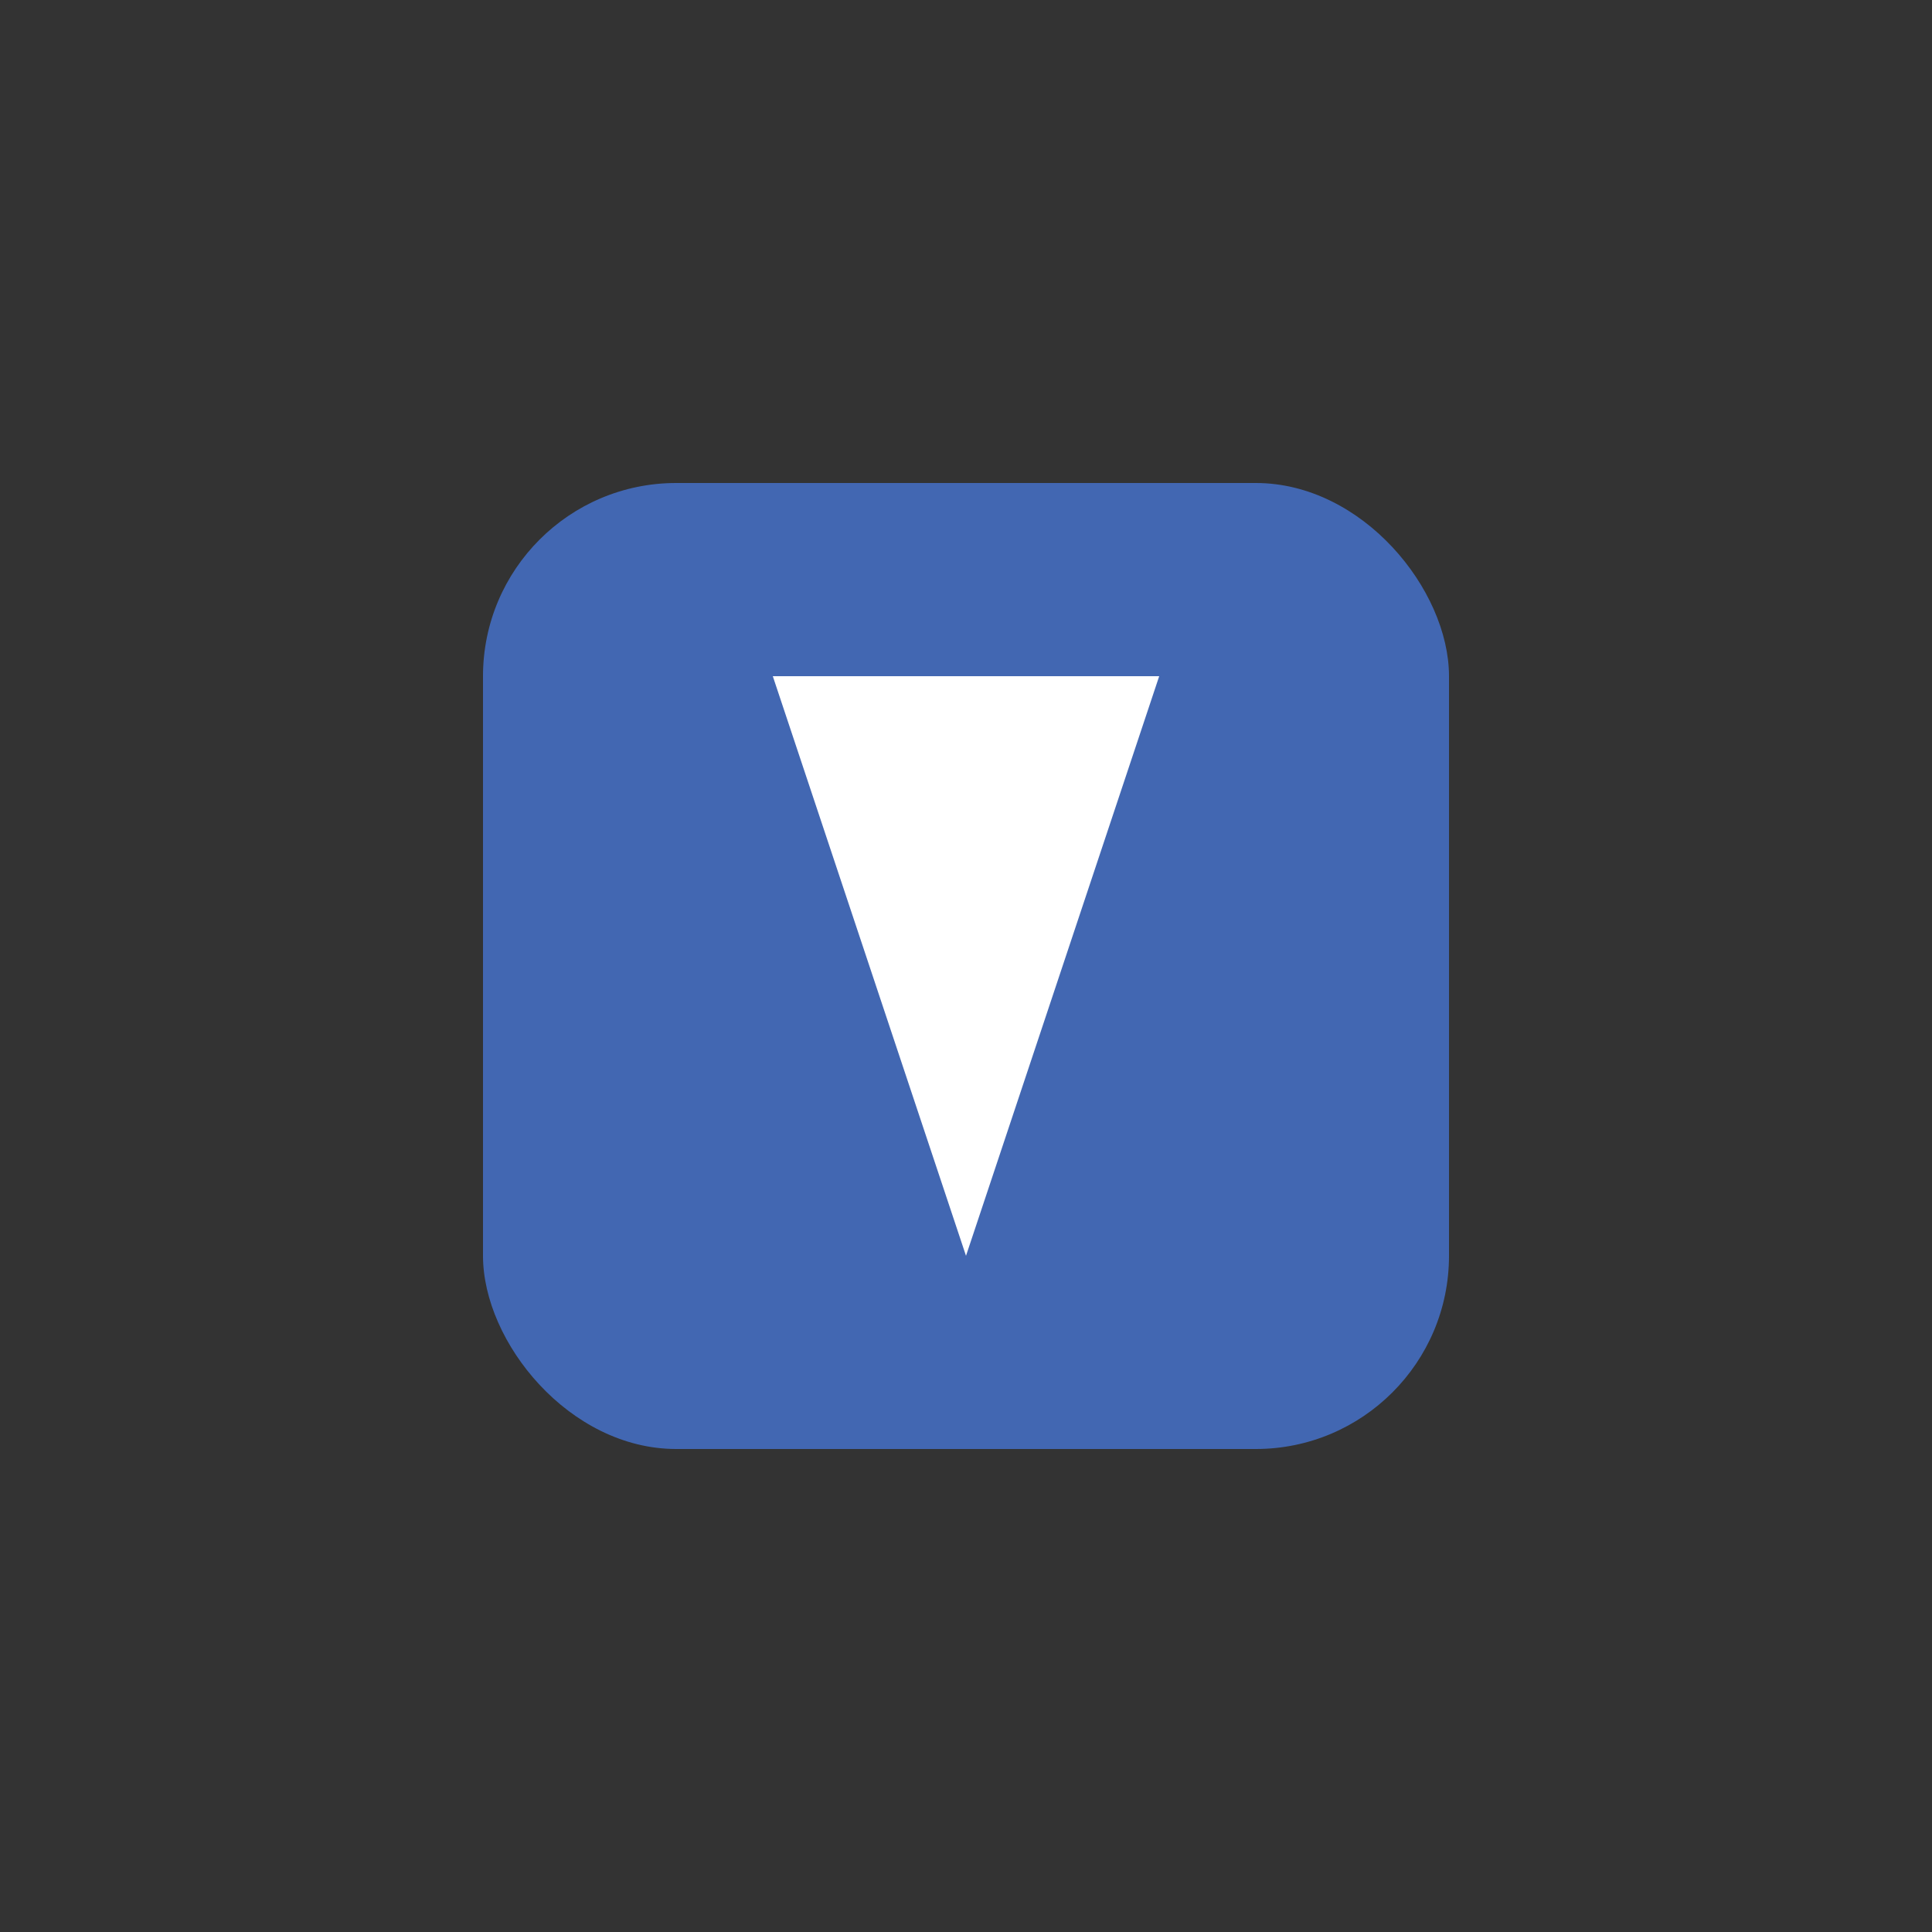
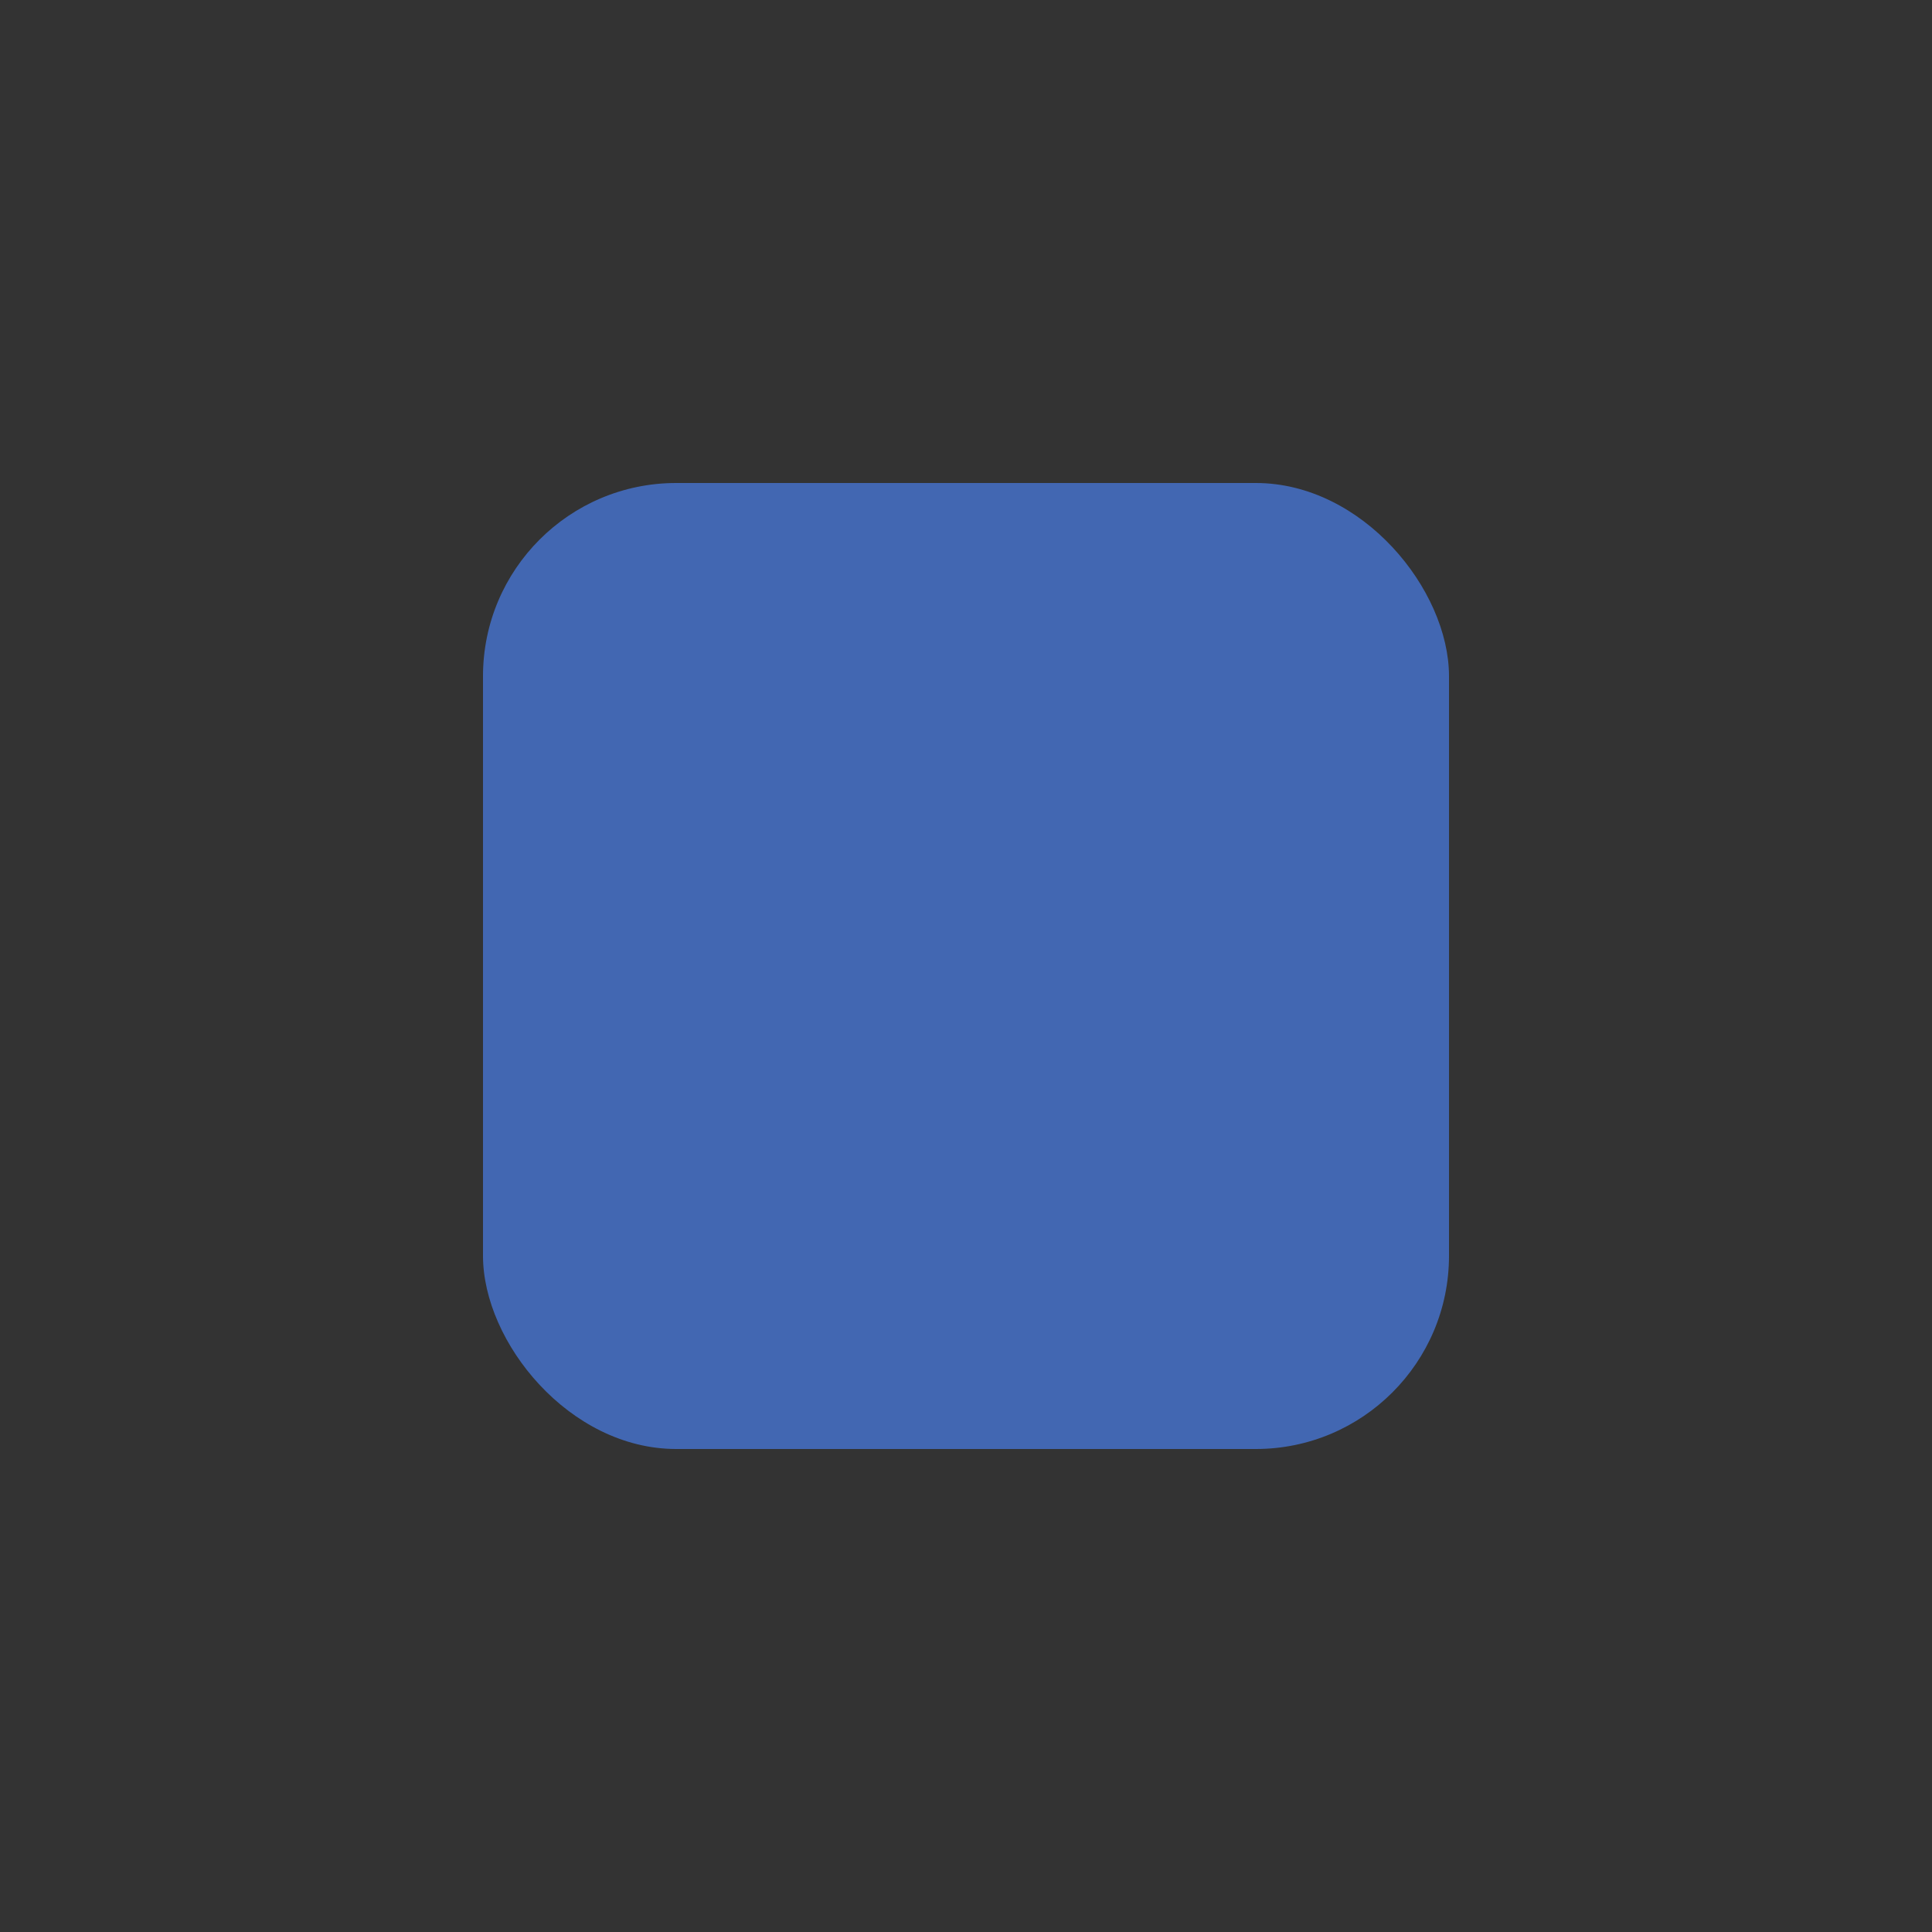
<svg xmlns="http://www.w3.org/2000/svg" viewBox="0 0 100 100" width="100" height="100">
  <rect x="0" y="0" width="100" height="100" fill="#333333" stroke="none" />
  <g transform="translate(50,50)">
    <rect x="-25" y="-25" width="50" height="50" fill="#4267B2" rx="10" />
-     <path d="M -10, -15 L10, -15 L0,15 Z" fill="#ffffff" />
    <animateTransform attributeName="transform" type="rotate" from="0 0 0" to="360 0 0" dur="10s" repeatCount="indefinite" />
  </g>
</svg>